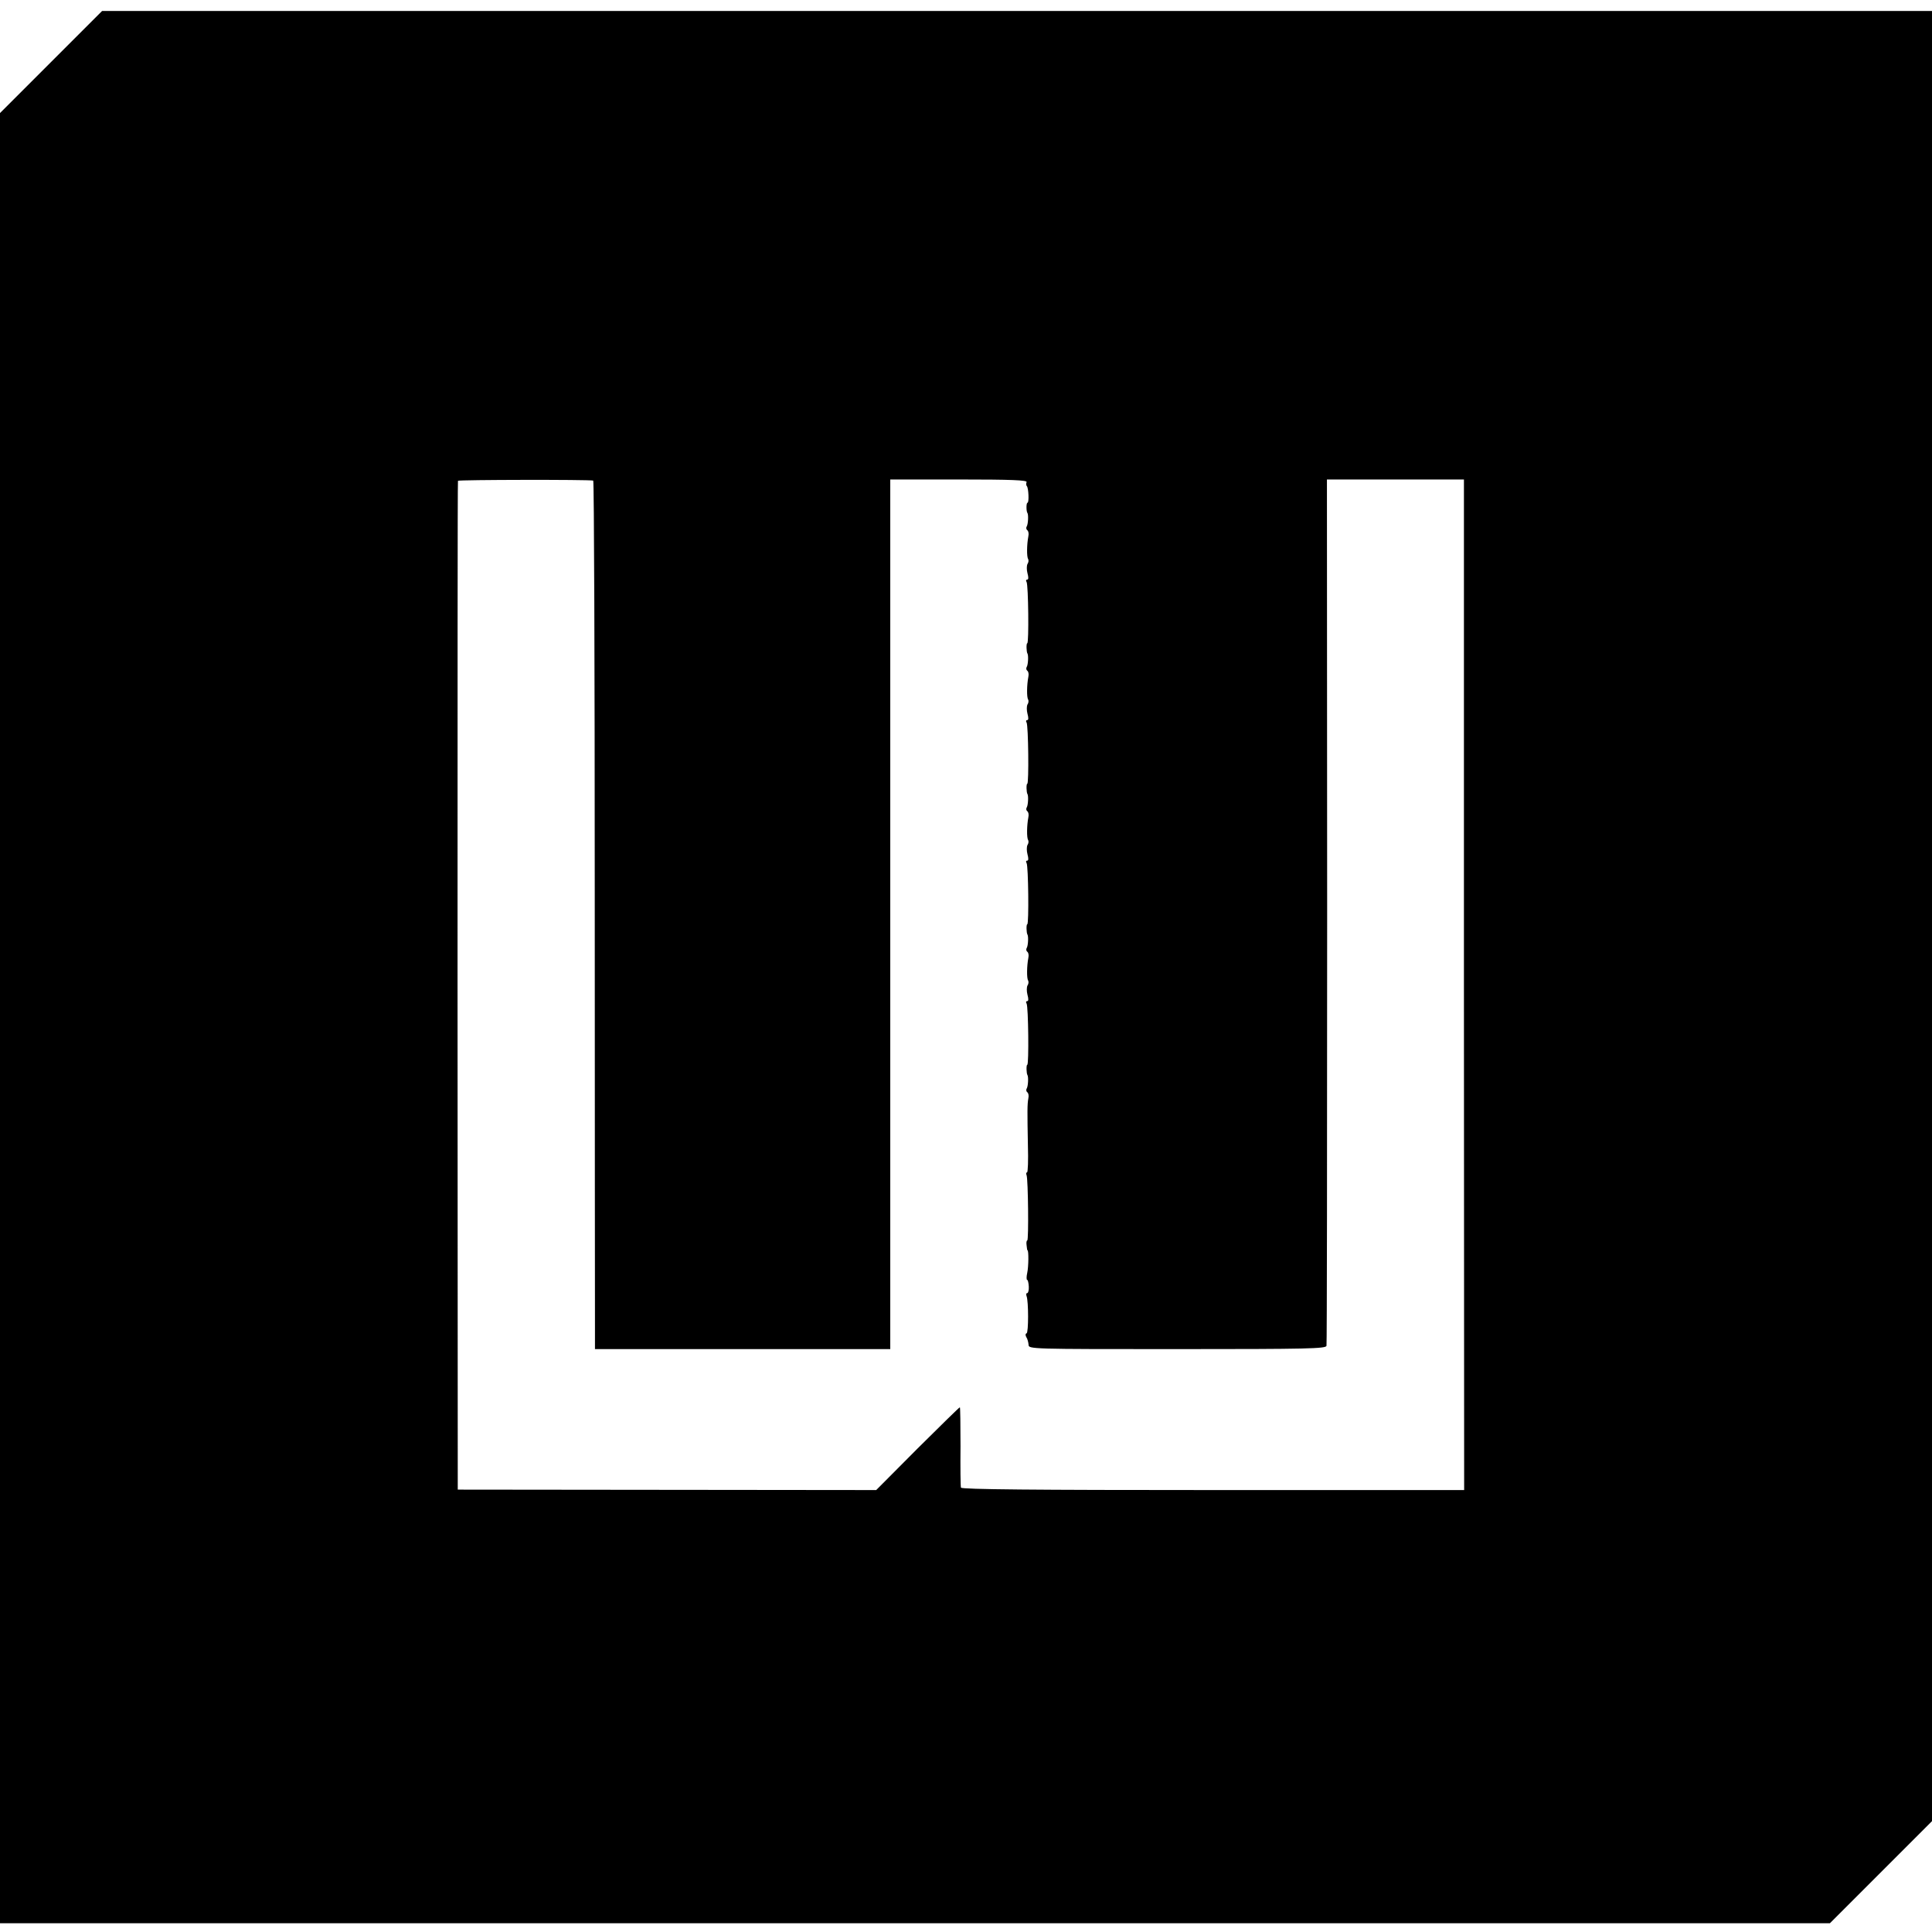
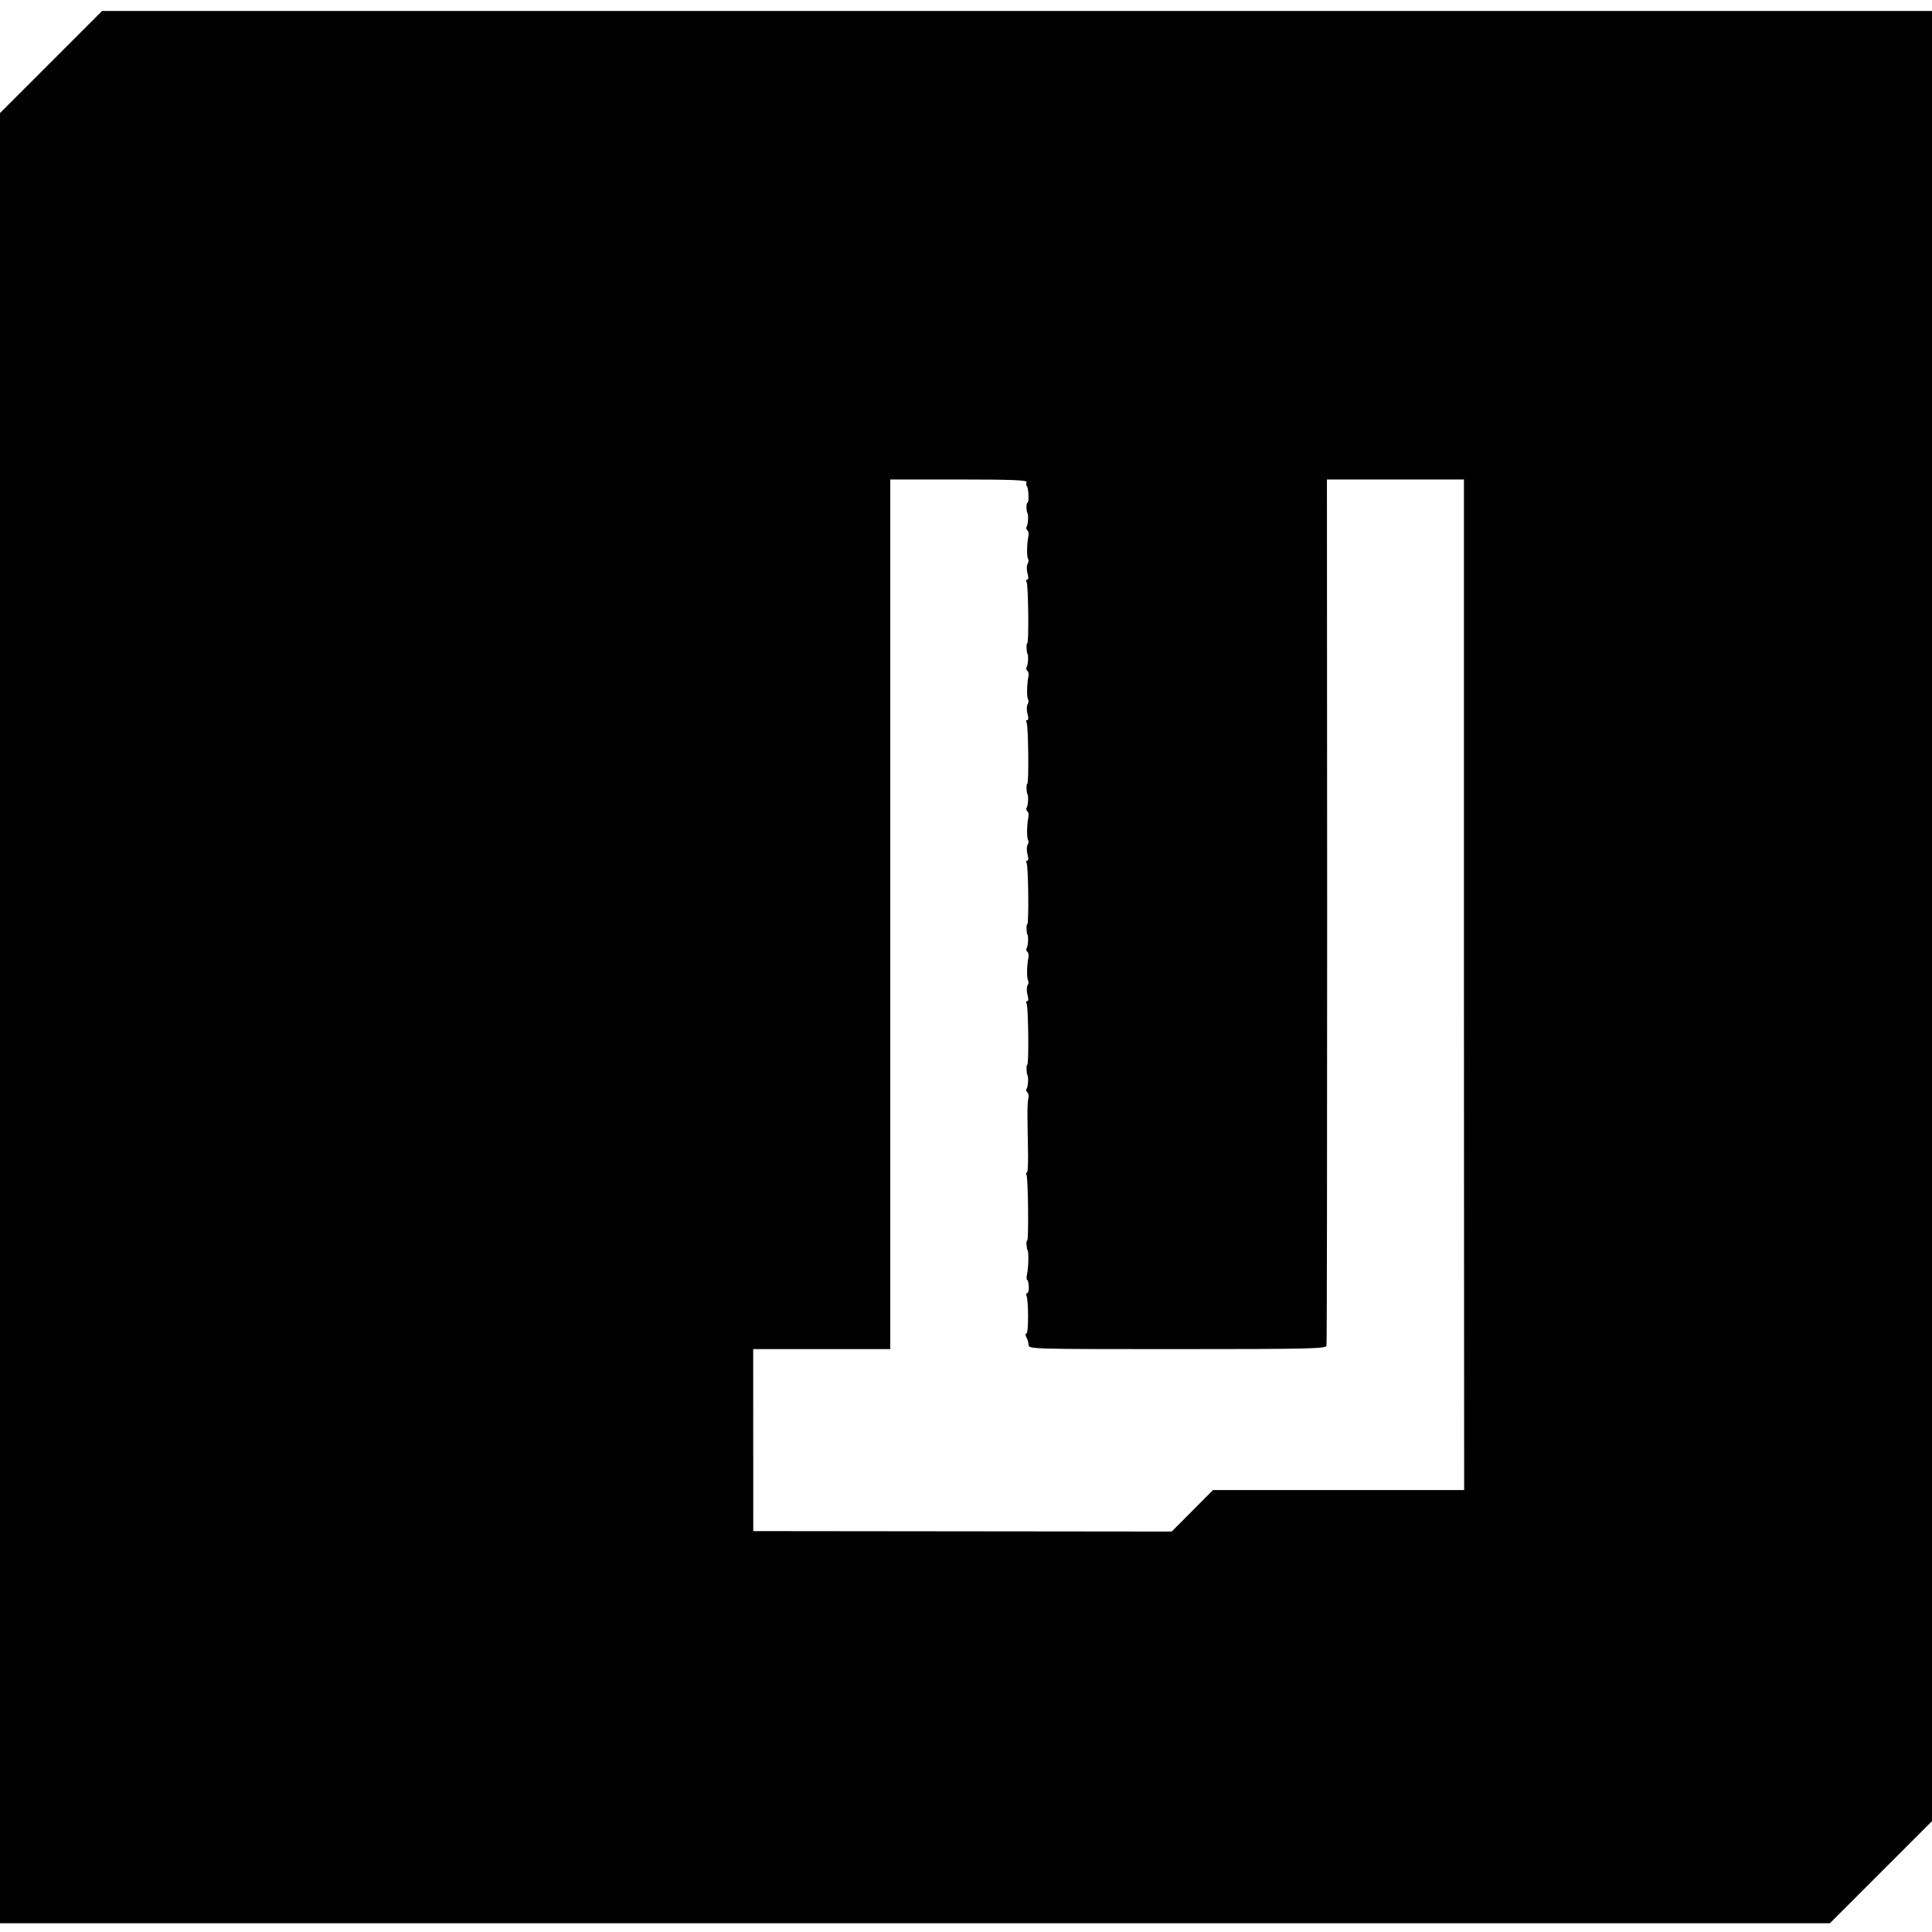
<svg xmlns="http://www.w3.org/2000/svg" version="1.0" width="880pt" height="880pt" viewBox="0 0 880 880" preserveAspectRatio="xMidYMid meet">
  <g transform="translate(0,880) scale(0.1,-0.1)" fill="#000000" stroke="none">
-     <path d="M232 8517 l-232 -232 0 -4123 0 -4122 4168 0 4167 0 233 233 232 232 0 4123 0 4122 -4168 0 -4167 0 -233 -233z m2470 -1906 c4 0 7 -844 7 -1873 0 -1030 1 -1920 1 -1978 l0 -105 673 0 672 0 0 1980 0 1981 313 0 c240 0 312 -3 308 -12 -3 -7 -2 -15 1 -18 8 -8 11 -76 3 -76 -6 0 -6 -40 0 -47 5 -8 3 -50 -3 -60 -4 -6 -3 -14 2 -18 5 -3 8 -15 5 -28 -7 -36 -8 -93 -1 -103 3 -6 2 -16 -3 -23 -4 -8 -4 -27 0 -42 5 -18 5 -29 -1 -29 -6 0 -7 -5 -3 -11 8 -14 11 -279 3 -279 -5 0 -4 -40 1 -47 5 -8 3 -50 -3 -60 -4 -6 -3 -14 2 -18 5 -3 8 -15 5 -28 -7 -36 -8 -93 -1 -103 3 -6 2 -16 -3 -23 -4 -8 -4 -27 0 -42 5 -18 5 -29 -1 -29 -6 0 -7 -5 -3 -11 8 -14 11 -279 3 -279 -5 0 -4 -40 1 -47 5 -8 3 -50 -3 -60 -4 -6 -3 -14 2 -18 5 -3 8 -15 5 -28 -7 -36 -8 -93 -1 -103 3 -6 2 -16 -3 -23 -4 -8 -4 -27 0 -42 5 -18 5 -29 -1 -29 -6 0 -7 -5 -3 -11 8 -14 11 -279 3 -279 -5 0 -4 -40 1 -47 5 -8 3 -50 -3 -60 -4 -6 -3 -14 2 -18 5 -3 8 -15 5 -28 -7 -36 -8 -93 -1 -103 3 -6 2 -16 -3 -23 -4 -8 -4 -27 0 -42 5 -18 5 -29 -1 -29 -6 0 -7 -5 -3 -11 8 -14 11 -279 3 -279 -5 0 -4 -40 1 -47 5 -8 3 -50 -3 -60 -4 -6 -3 -14 2 -18 5 -3 8 -15 5 -28 -5 -27 -5 -56 -2 -215 2 -67 0 -122 -4 -122 -4 0 -5 -6 -2 -13 7 -19 10 -297 3 -297 -3 0 -5 -10 -3 -22 1 -13 3 -23 4 -23 6 0 5 -75 -1 -102 -4 -18 -4 -33 0 -33 3 0 6 -14 7 -30 1 -17 -3 -30 -7 -30 -5 0 -6 -6 -3 -14 9 -24 9 -166 0 -169 -6 -2 -6 -9 -1 -18 5 -7 9 -23 10 -34 0 -20 7 -20 677 -20 596 0 677 2 680 15 2 8 3 899 3 1981 l-1 1965 312 0 312 0 0 -2301 1 -2302 -1144 0 c-815 0 -1145 3 -1148 11 -2 6 -3 91 -2 189 0 97 -1 177 -3 177 -3 0 -89 -85 -193 -188 l-188 -189 -953 1 -953 1 -1 2295 c0 1262 0 2297 2 2300 2 5 594 6 616 1z" />
+     <path d="M232 8517 l-232 -232 0 -4123 0 -4122 4168 0 4167 0 233 233 232 232 0 4123 0 4122 -4168 0 -4167 0 -233 -233z m2470 -1906 c4 0 7 -844 7 -1873 0 -1030 1 -1920 1 -1978 l0 -105 673 0 672 0 0 1980 0 1981 313 0 c240 0 312 -3 308 -12 -3 -7 -2 -15 1 -18 8 -8 11 -76 3 -76 -6 0 -6 -40 0 -47 5 -8 3 -50 -3 -60 -4 -6 -3 -14 2 -18 5 -3 8 -15 5 -28 -7 -36 -8 -93 -1 -103 3 -6 2 -16 -3 -23 -4 -8 -4 -27 0 -42 5 -18 5 -29 -1 -29 -6 0 -7 -5 -3 -11 8 -14 11 -279 3 -279 -5 0 -4 -40 1 -47 5 -8 3 -50 -3 -60 -4 -6 -3 -14 2 -18 5 -3 8 -15 5 -28 -7 -36 -8 -93 -1 -103 3 -6 2 -16 -3 -23 -4 -8 -4 -27 0 -42 5 -18 5 -29 -1 -29 -6 0 -7 -5 -3 -11 8 -14 11 -279 3 -279 -5 0 -4 -40 1 -47 5 -8 3 -50 -3 -60 -4 -6 -3 -14 2 -18 5 -3 8 -15 5 -28 -7 -36 -8 -93 -1 -103 3 -6 2 -16 -3 -23 -4 -8 -4 -27 0 -42 5 -18 5 -29 -1 -29 -6 0 -7 -5 -3 -11 8 -14 11 -279 3 -279 -5 0 -4 -40 1 -47 5 -8 3 -50 -3 -60 -4 -6 -3 -14 2 -18 5 -3 8 -15 5 -28 -7 -36 -8 -93 -1 -103 3 -6 2 -16 -3 -23 -4 -8 -4 -27 0 -42 5 -18 5 -29 -1 -29 -6 0 -7 -5 -3 -11 8 -14 11 -279 3 -279 -5 0 -4 -40 1 -47 5 -8 3 -50 -3 -60 -4 -6 -3 -14 2 -18 5 -3 8 -15 5 -28 -5 -27 -5 -56 -2 -215 2 -67 0 -122 -4 -122 -4 0 -5 -6 -2 -13 7 -19 10 -297 3 -297 -3 0 -5 -10 -3 -22 1 -13 3 -23 4 -23 6 0 5 -75 -1 -102 -4 -18 -4 -33 0 -33 3 0 6 -14 7 -30 1 -17 -3 -30 -7 -30 -5 0 -6 -6 -3 -14 9 -24 9 -166 0 -169 -6 -2 -6 -9 -1 -18 5 -7 9 -23 10 -34 0 -20 7 -20 677 -20 596 0 677 2 680 15 2 8 3 899 3 1981 l-1 1965 312 0 312 0 0 -2301 1 -2302 -1144 0 l-188 -189 -953 1 -953 1 -1 2295 c0 1262 0 2297 2 2300 2 5 594 6 616 1z" />
  </g>
</svg>